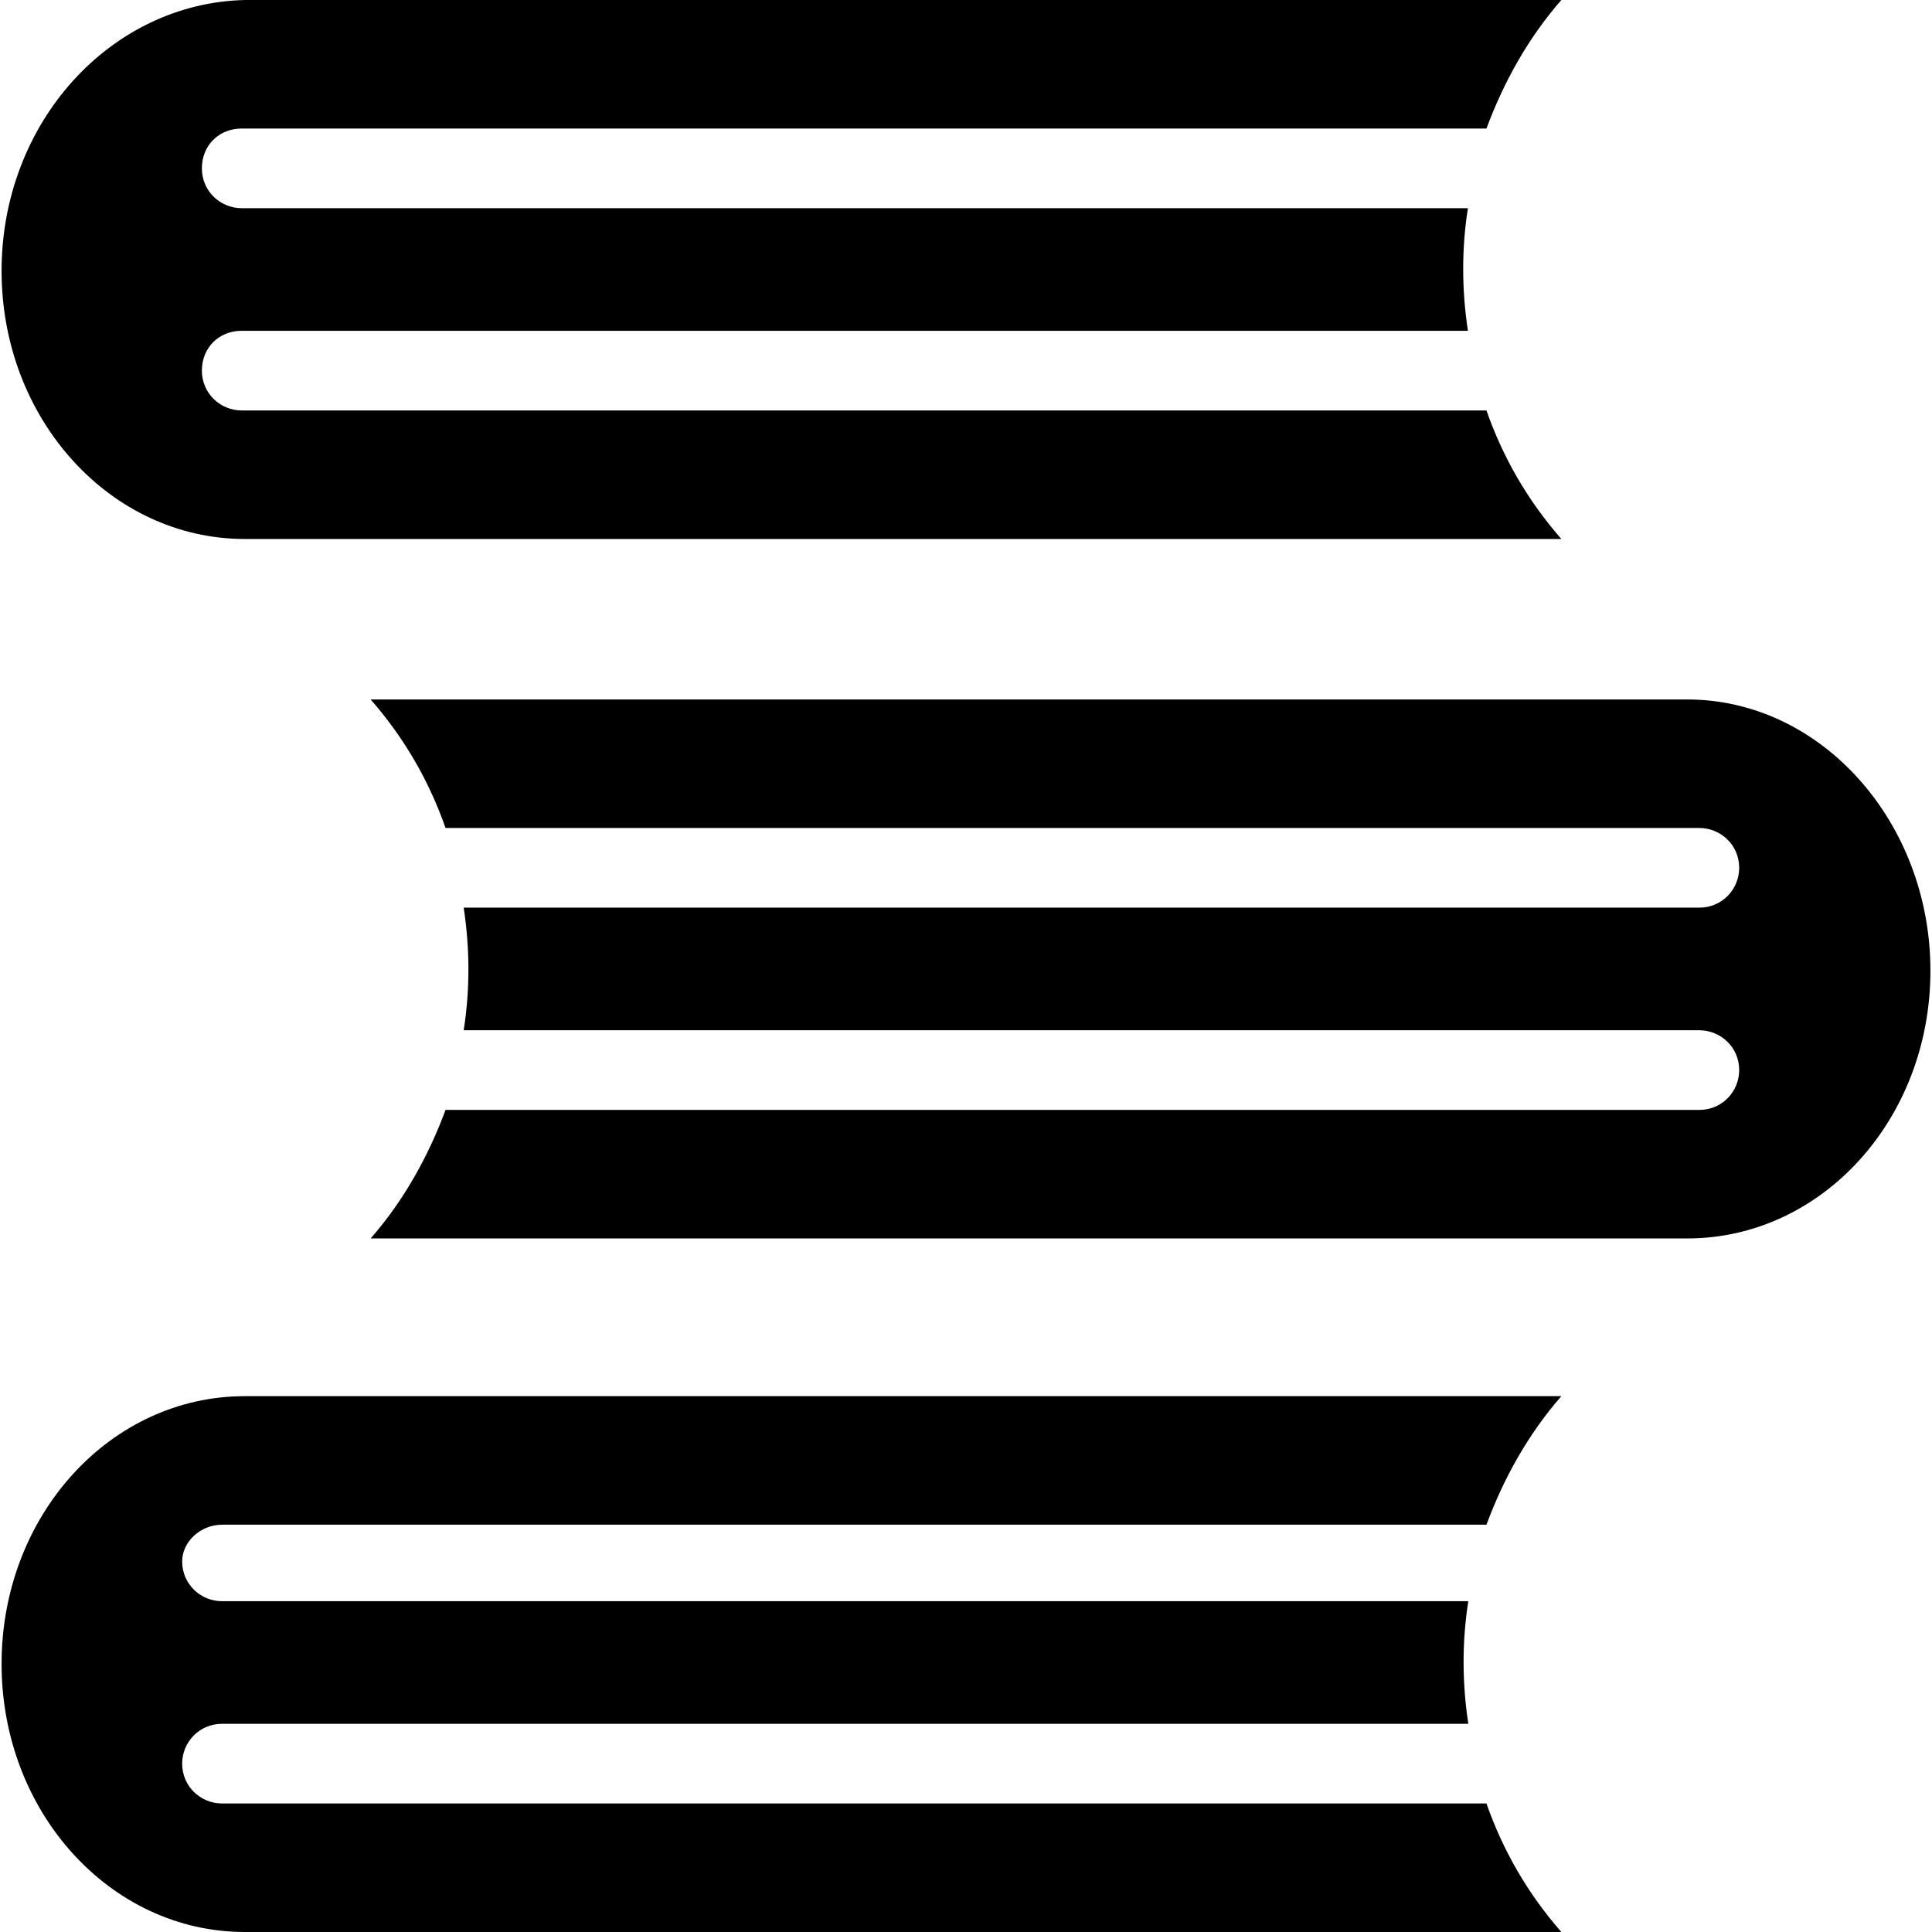
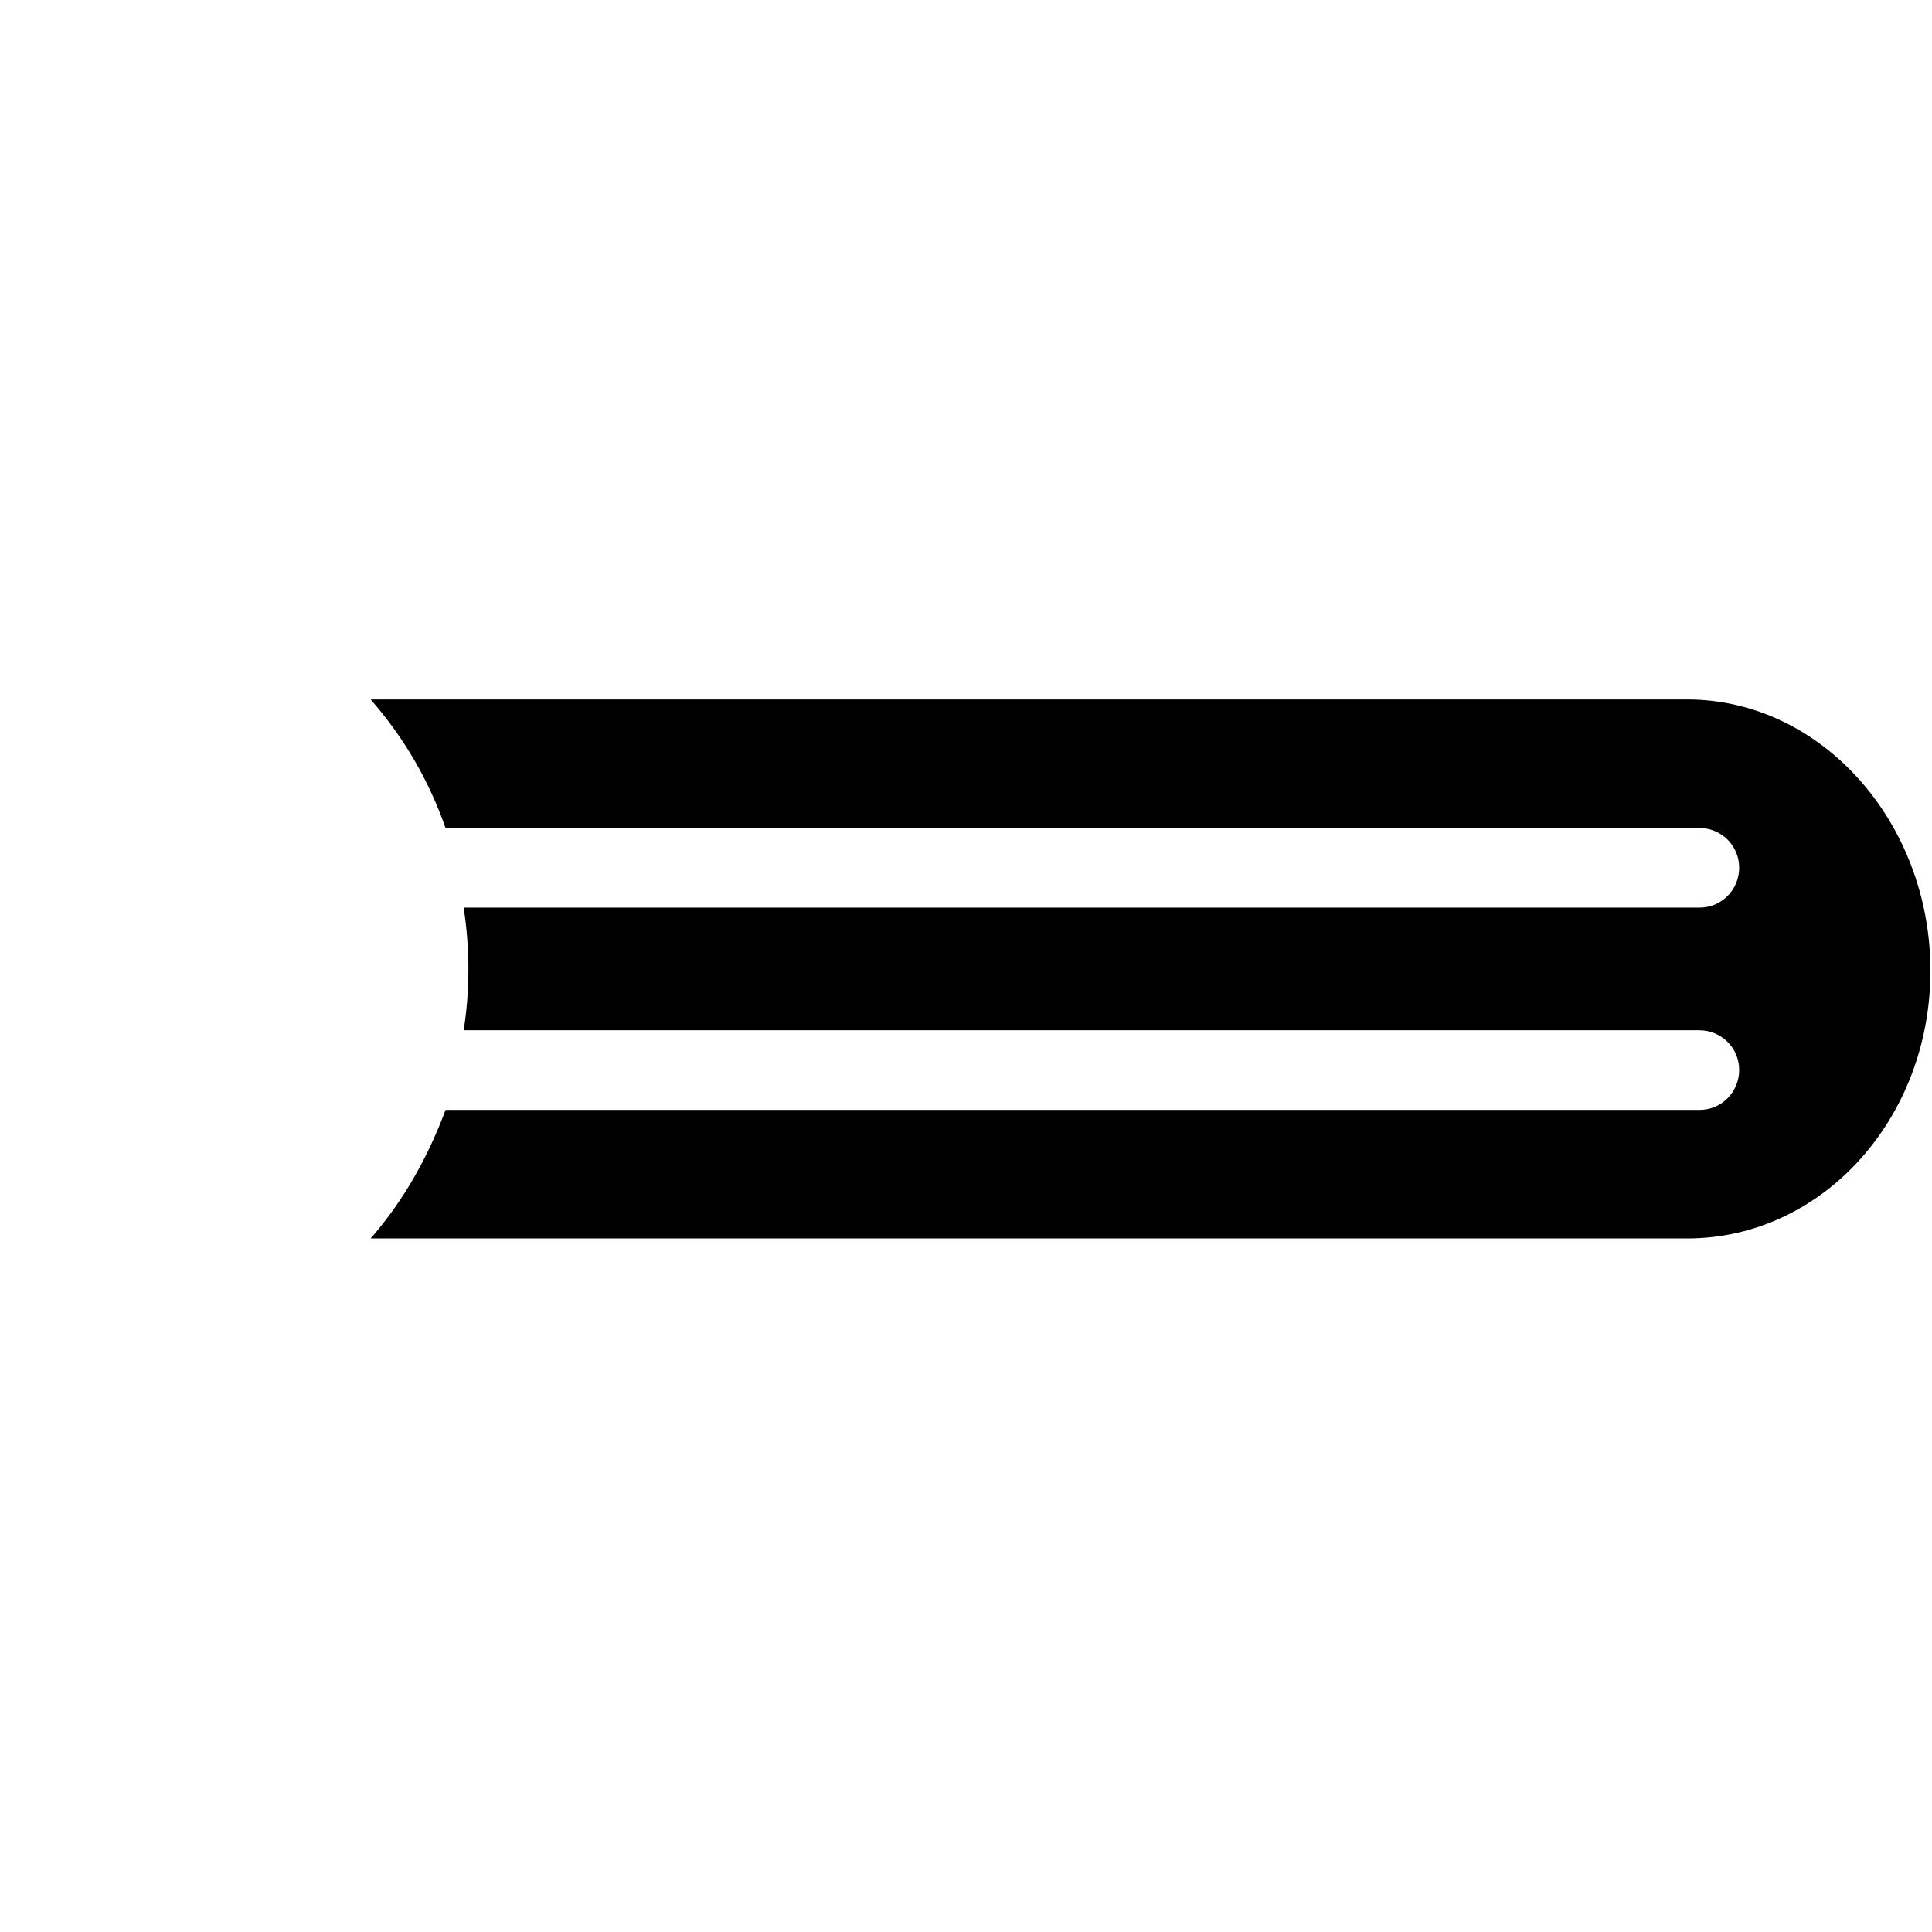
<svg xmlns="http://www.w3.org/2000/svg" fill="#000000" height="800px" width="800px" version="1.1" id="Capa_1" viewBox="0 0 490 490" xml:space="preserve">
  <g>
    <g>
      <g>
-         <path d="M56.3,386.7H377c4.3-11.6,10.5-22.9,19-32.6H62.1c-34.2,0-61.7,30.3-61.7,67.9s27.6,68,61.7,68H396      c-8.5-9.7-14.8-20.6-19-32.6H56.3c-5.4,0-10.1-4.3-10.1-10.1c0-5.4,4.3-10.1,10.1-10.1h316.1c-1.6-10.5-1.6-21,0-31.1H56.3      c-5.4,0-10.1-4.3-10.1-10.1C46.2,391,50.9,386.7,56.3,386.7z" />
        <path d="M427.9,177.4H94c8.5,9.7,14.8,20.6,19,32.6h318c5.4,0,10.1,4.3,10.1,10.1c0,5.4-4.3,10.1-10.1,10.1H117.6      c1.6,10.5,1.6,21,0,31.1H431c5.4,0,10.1,4.3,10.1,10.1c0,5.4-4.3,10.1-10.1,10.1H113c-4.3,11.6-10.5,22.9-19,32.6h333.9      c34.2,0,61.7-30.3,61.7-67.9S462,177.4,427.9,177.4z" />
-         <path d="M62.1,136.7H396c-8.5-9.7-14.8-20.6-19-32.6H61.3c-5.4,0-10.1-4.3-10.1-10.1s4.3-10.1,10.1-10.1h311      c-1.6-10.5-1.6-21,0-31.1h-311c-5.4,0-10.1-4.3-10.1-10.1s4.3-10.1,10.1-10.1H377C381.3,21,387.5,9.7,396,0H62.1      C28,0.8,0.4,31.1,0.4,68.7S28,136.7,62.1,136.7z" />
      </g>
    </g>
  </g>
</svg>